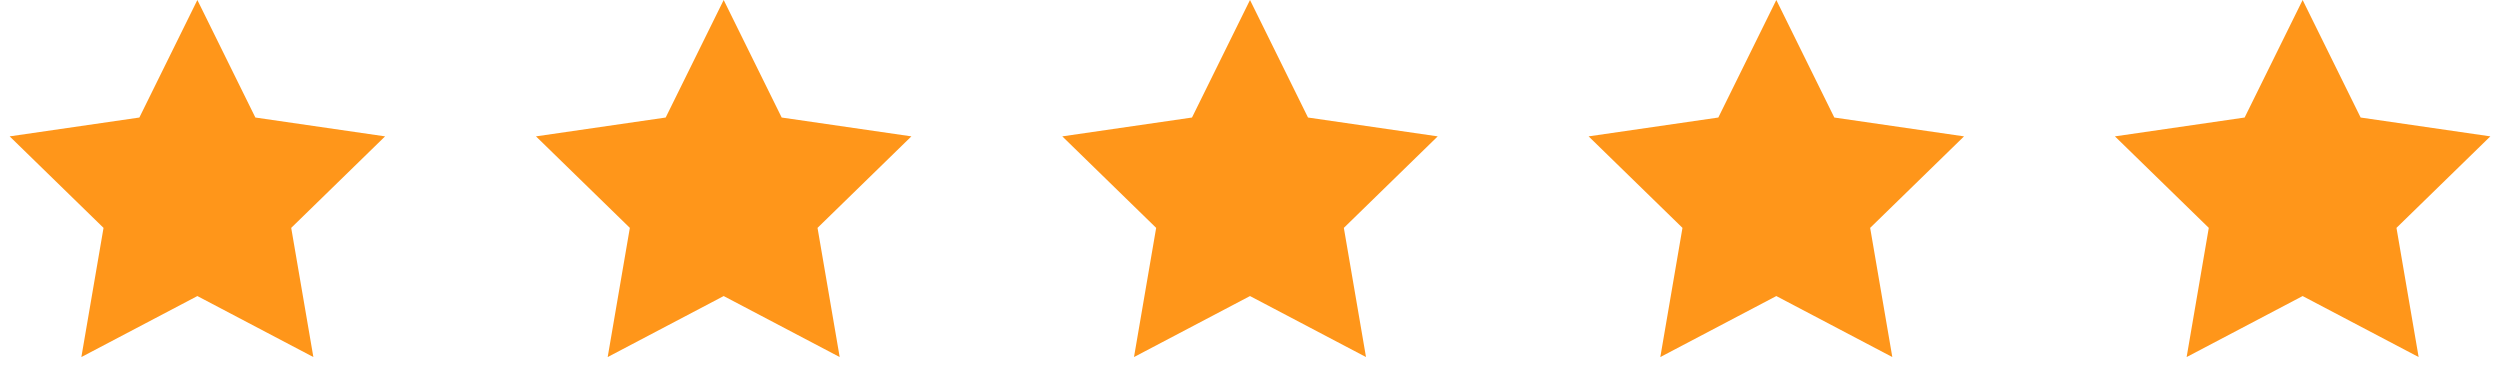
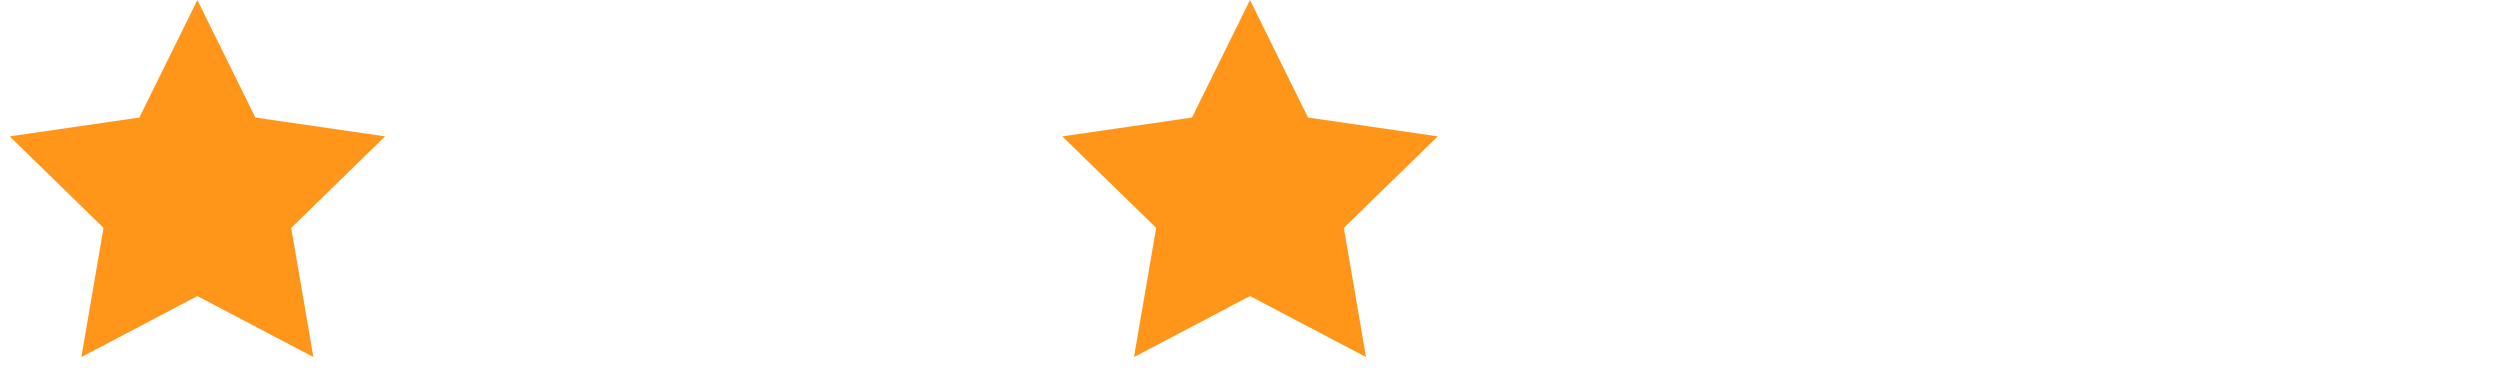
<svg xmlns="http://www.w3.org/2000/svg" width="95px" height="14px" viewBox="0 0 95 14" version="1.1">
  <title>stars review</title>
  <desc>Created with Sketch.</desc>
  <g id="site" stroke="none" stroke-width="1" fill="none" fill-rule="evenodd">
    <g id="Desktop-HD-Copy-3" transform="translate(-842, -3997)" fill="#FF961A">
      <g id="Group-6" transform="translate(217, 3772)">
        <g id="stars-review" transform="translate(625, 225)">
          <polygon id="Star" points="7.5 11.25 3.092 13.568 3.934 8.659 0.367 5.182 5.296 4.466 7.5 0 9.704 4.466 14.633 5.182 11.066 8.659 11.908 13.568" />
-           <polygon id="Star" points="27.5 11.25 23.092 13.568 23.934 8.659 20.367 5.182 25.296 4.466 27.5 0 29.704 4.466 34.633 5.182 31.066 8.659 31.908 13.568" />
          <polygon id="Star" points="47.5 11.25 43.092 13.568 43.934 8.659 40.367 5.182 45.296 4.466 47.5 0 49.704 4.466 54.633 5.182 51.066 8.659 51.908 13.568" />
-           <polygon id="Star" points="67.5 11.25 63.092 13.568 63.934 8.659 60.367 5.182 65.296 4.466 67.5 0 69.704 4.466 74.633 5.182 71.066 8.659 71.908 13.568" />
-           <polygon id="Star" points="87.5 11.25 83.092 13.568 83.934 8.659 80.367 5.182 85.296 4.466 87.5 0 89.704 4.466 94.633 5.182 91.066 8.659 91.908 13.568" />
        </g>
      </g>
    </g>
  </g>
</svg>